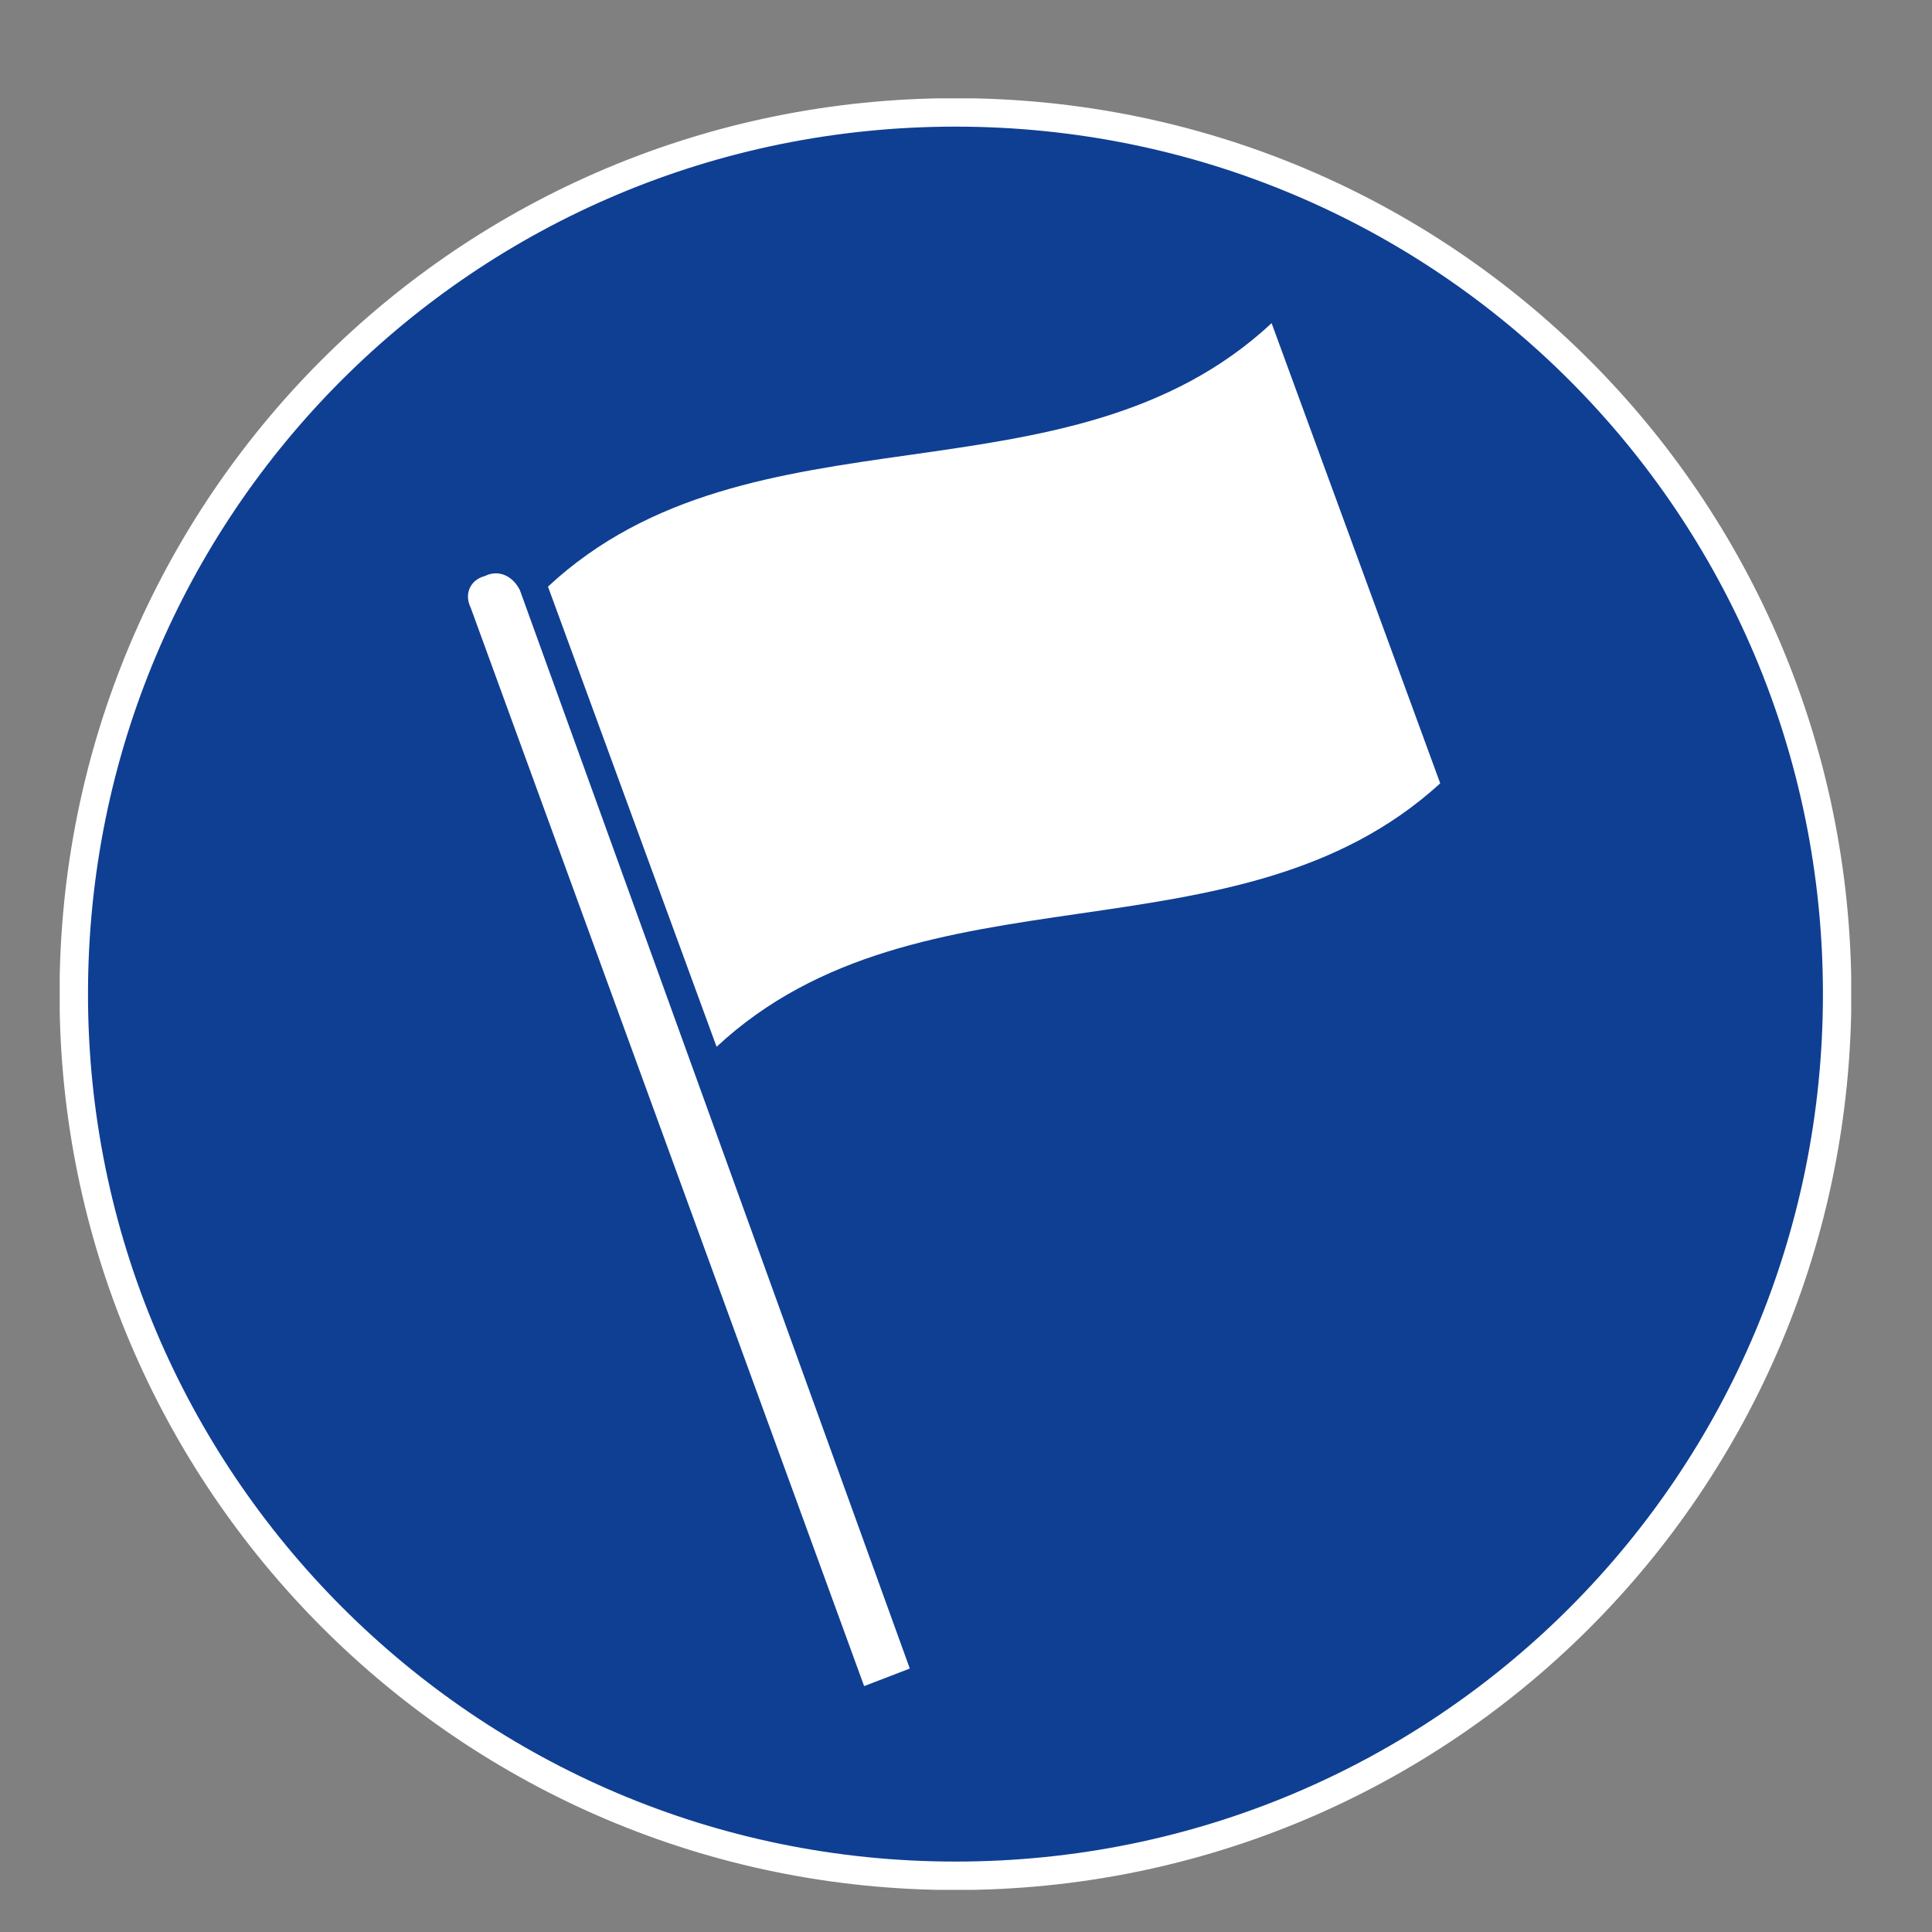
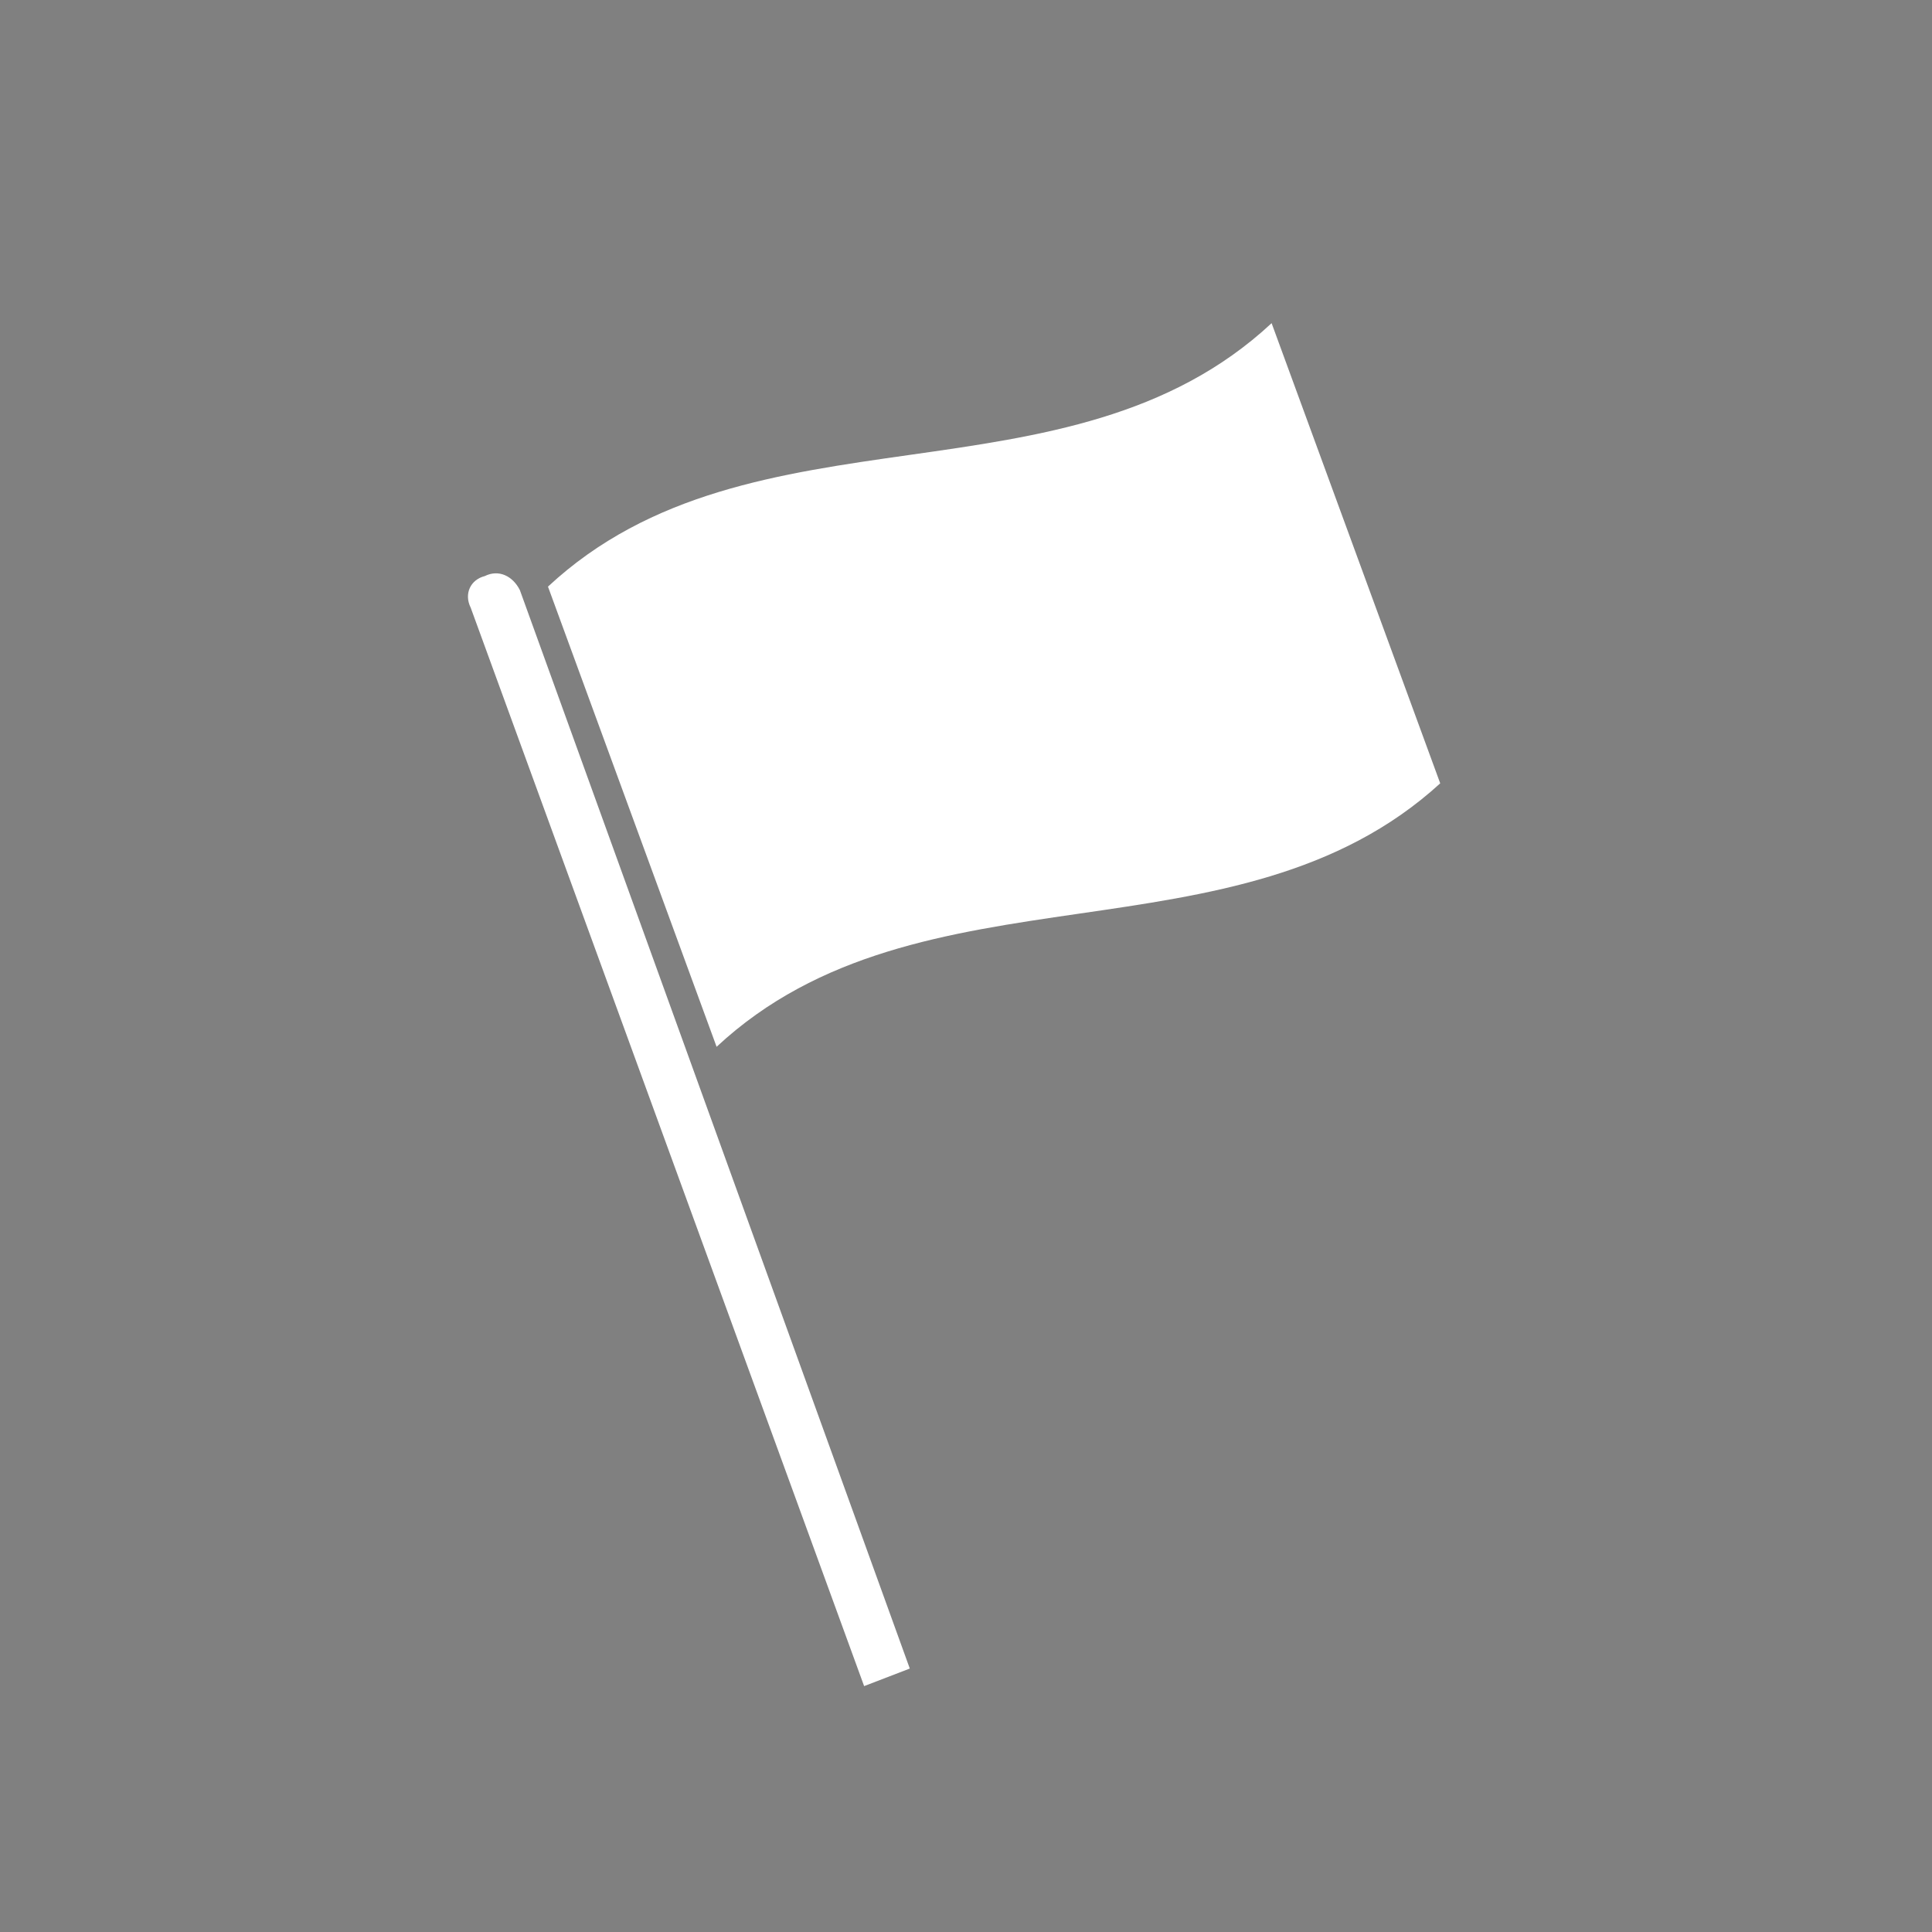
<svg xmlns="http://www.w3.org/2000/svg" xmlns:xlink="http://www.w3.org/1999/xlink" version="1.1" id="Ebene_1" x="0px" y="0px" viewBox="0 0 55 55" style="enable-background:new 0 0 55 55;" xml:space="preserve">
  <rect x="0" y="0" width="55" height="55" fill="#808080" stroke="none" />
  <style type="text/css">
	.st0{clip-path:url(#SVGID_2_);fill:#0F3F93;}
	.st1{clip-path:url(#SVGID_4_);fill:none;stroke:#FFFFFF;stroke-width:0.81;stroke-miterlimit:10;}
	.st2{fill:none;}
	.st3{fill:#FFFFFF;}
</style>
  <g>
    <g>
      <defs>
-         <rect id="SVGID_1_" x="1.7" y="2.8" width="51" height="51" />
-       </defs>
+         </defs>
      <clipPath id="SVGID_2_">
        <use xlink:href="#SVGID_1_" style="overflow:visible;" />
      </clipPath>
      <path class="st0" d="M2.1,28.3c0-13.9,11.2-25.1,25.1-25.1s25.1,11.2,25.1,25.1S41.1,53.4,27.2,53.4S2.1,42.1,2.1,28.3" />
    </g>
  </g>
  <g>
    <g>
      <defs>
-         <rect id="SVGID_3_" x="1.7" y="2.8" width="51" height="51" />
-       </defs>
+         </defs>
      <clipPath id="SVGID_4_">
        <use xlink:href="#SVGID_3_" style="overflow:visible;" />
      </clipPath>
      <path class="st1" d="M2.1,28.3c0-13.9,11.2-25.1,25.1-25.1s25.1,11.2,25.1,25.1S41.1,53.4,27.2,53.4S2.1,42.1,2.1,28.3z" />
    </g>
  </g>
  <rect x="1.7" y="2.8" class="st2" width="51" height="51" />
  <path class="st3" d="M20.4,29.8l-4.8-13.1c5.8-5.4,14.8-2.1,20.6-7.5l4.8,13.1C35.2,27.6,26.2,24.4,20.4,29.8z M13.8,16.4L13.8,16.4  c-0.4,0.1-0.6,0.5-0.4,0.9L24.6,48l1.3-0.5L14.8,16.8C14.6,16.4,14.2,16.2,13.8,16.4z" />
</svg>